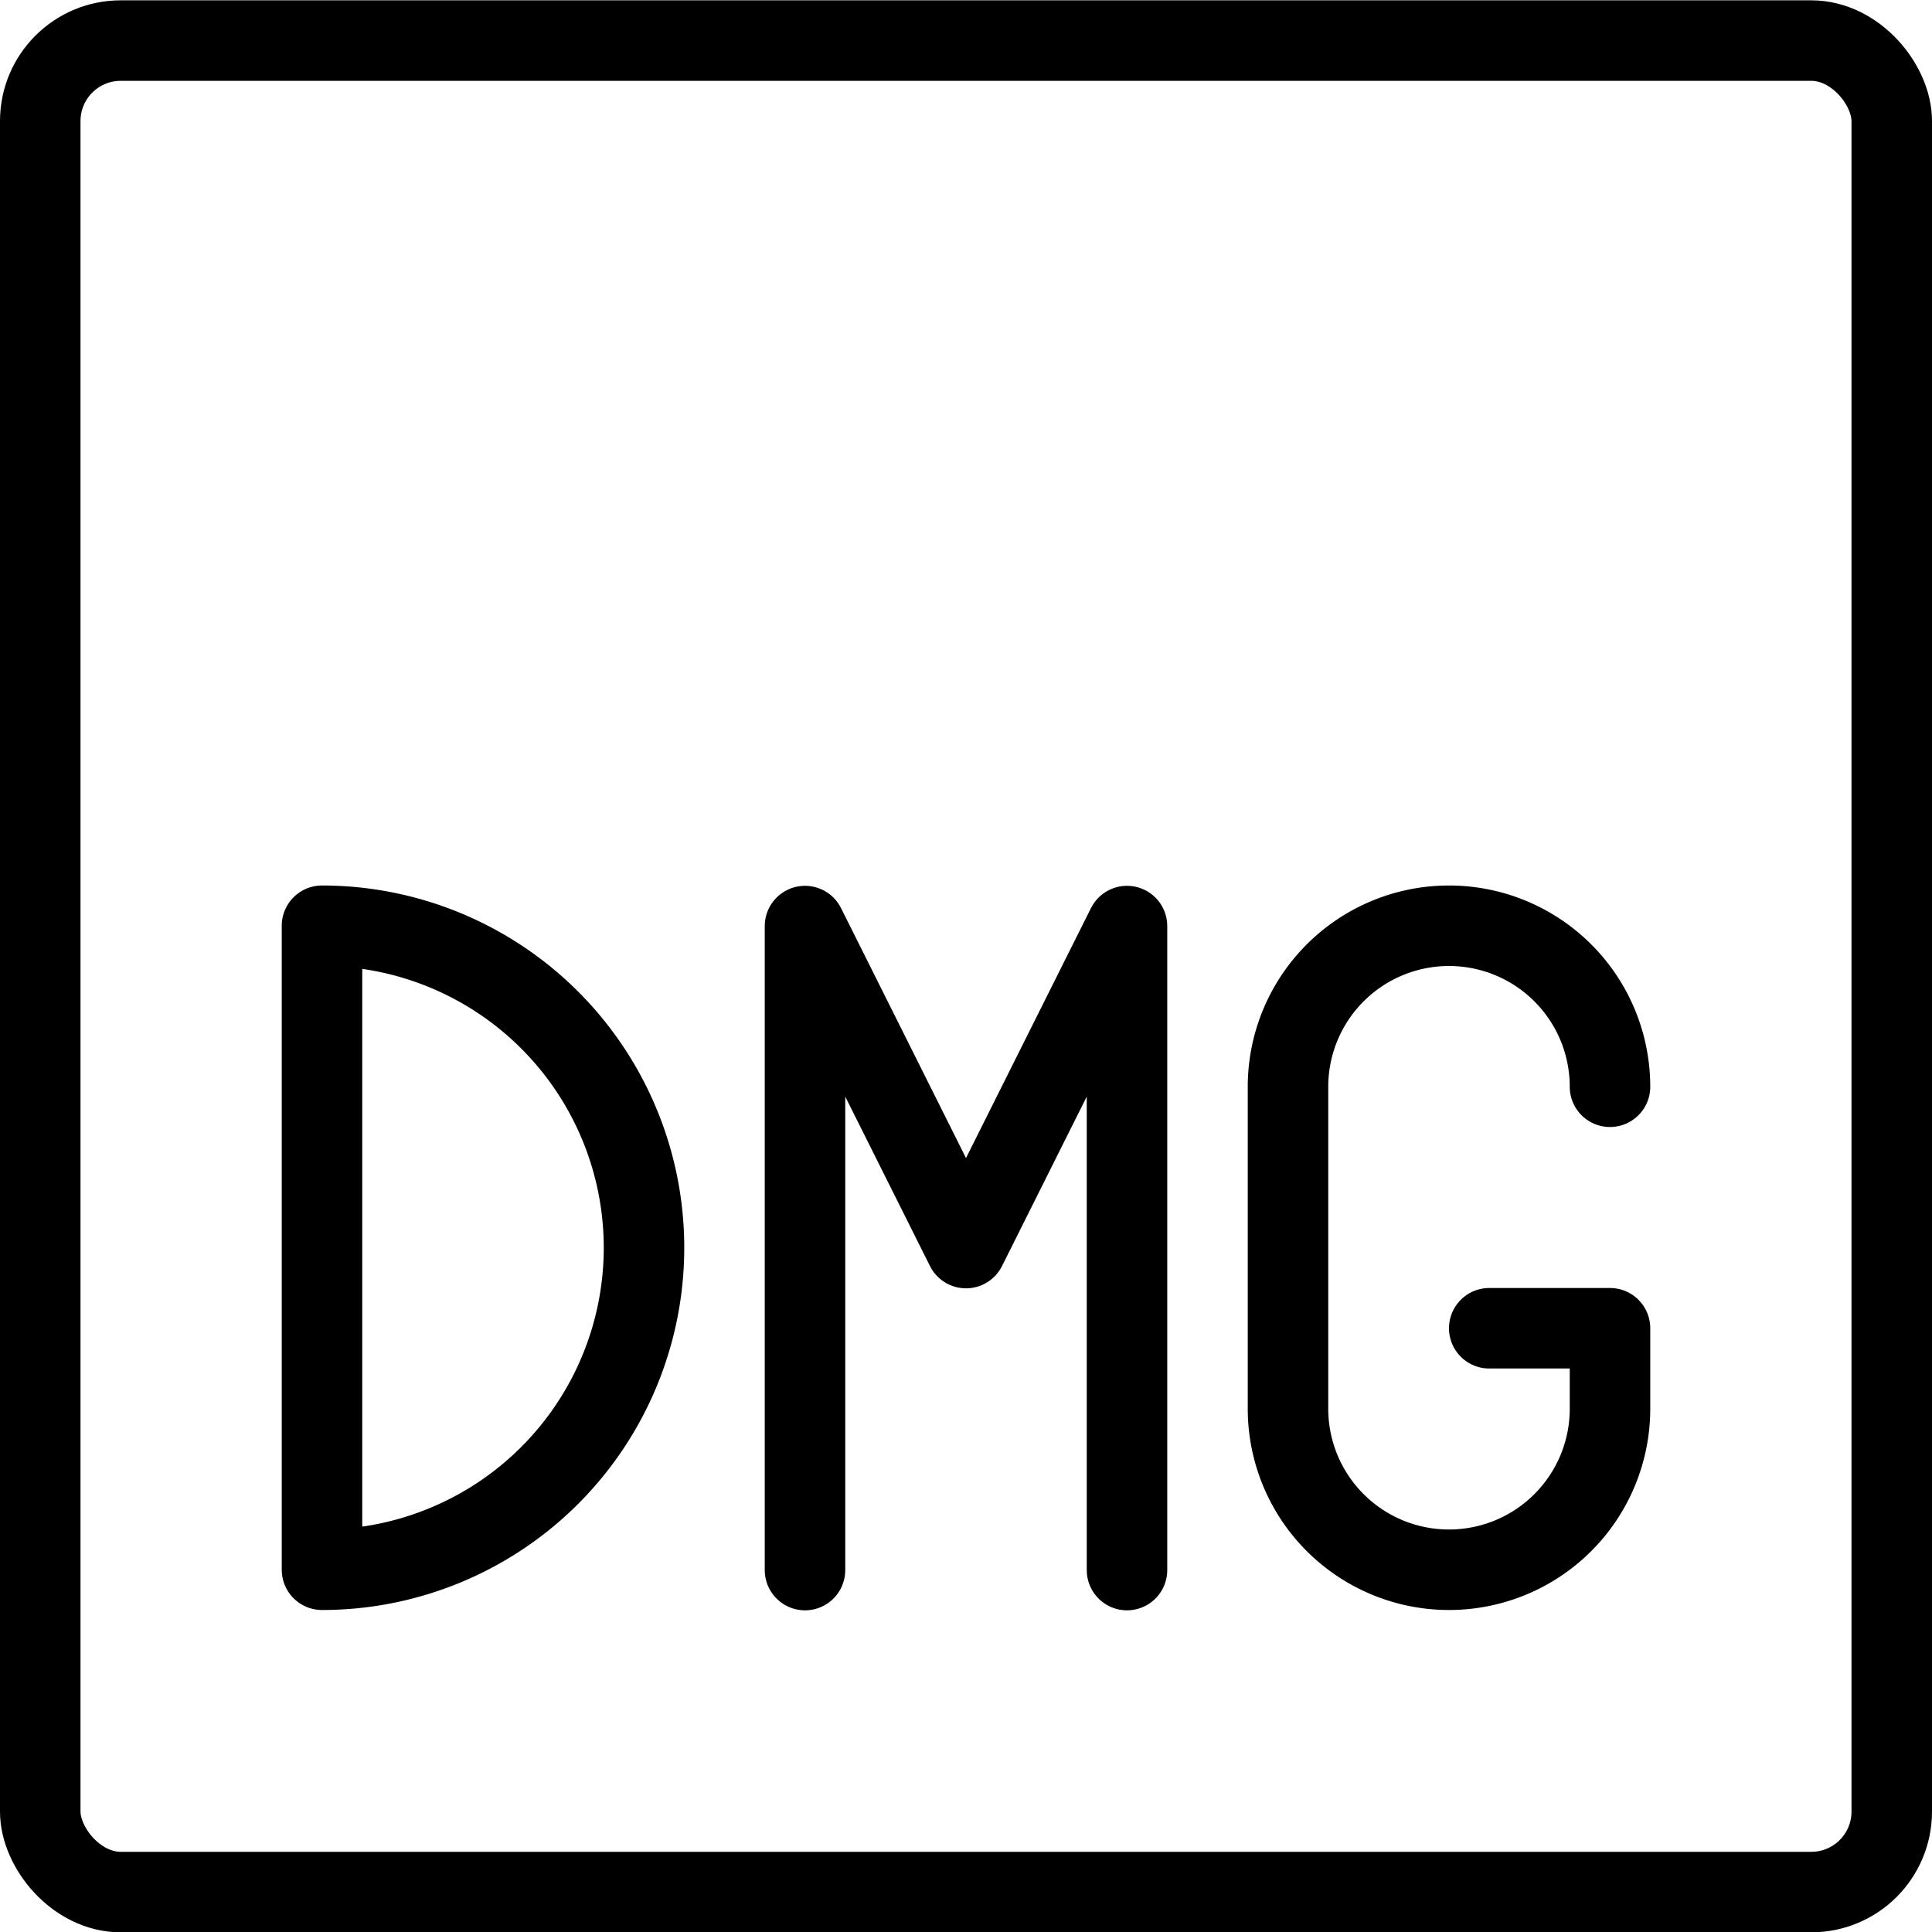
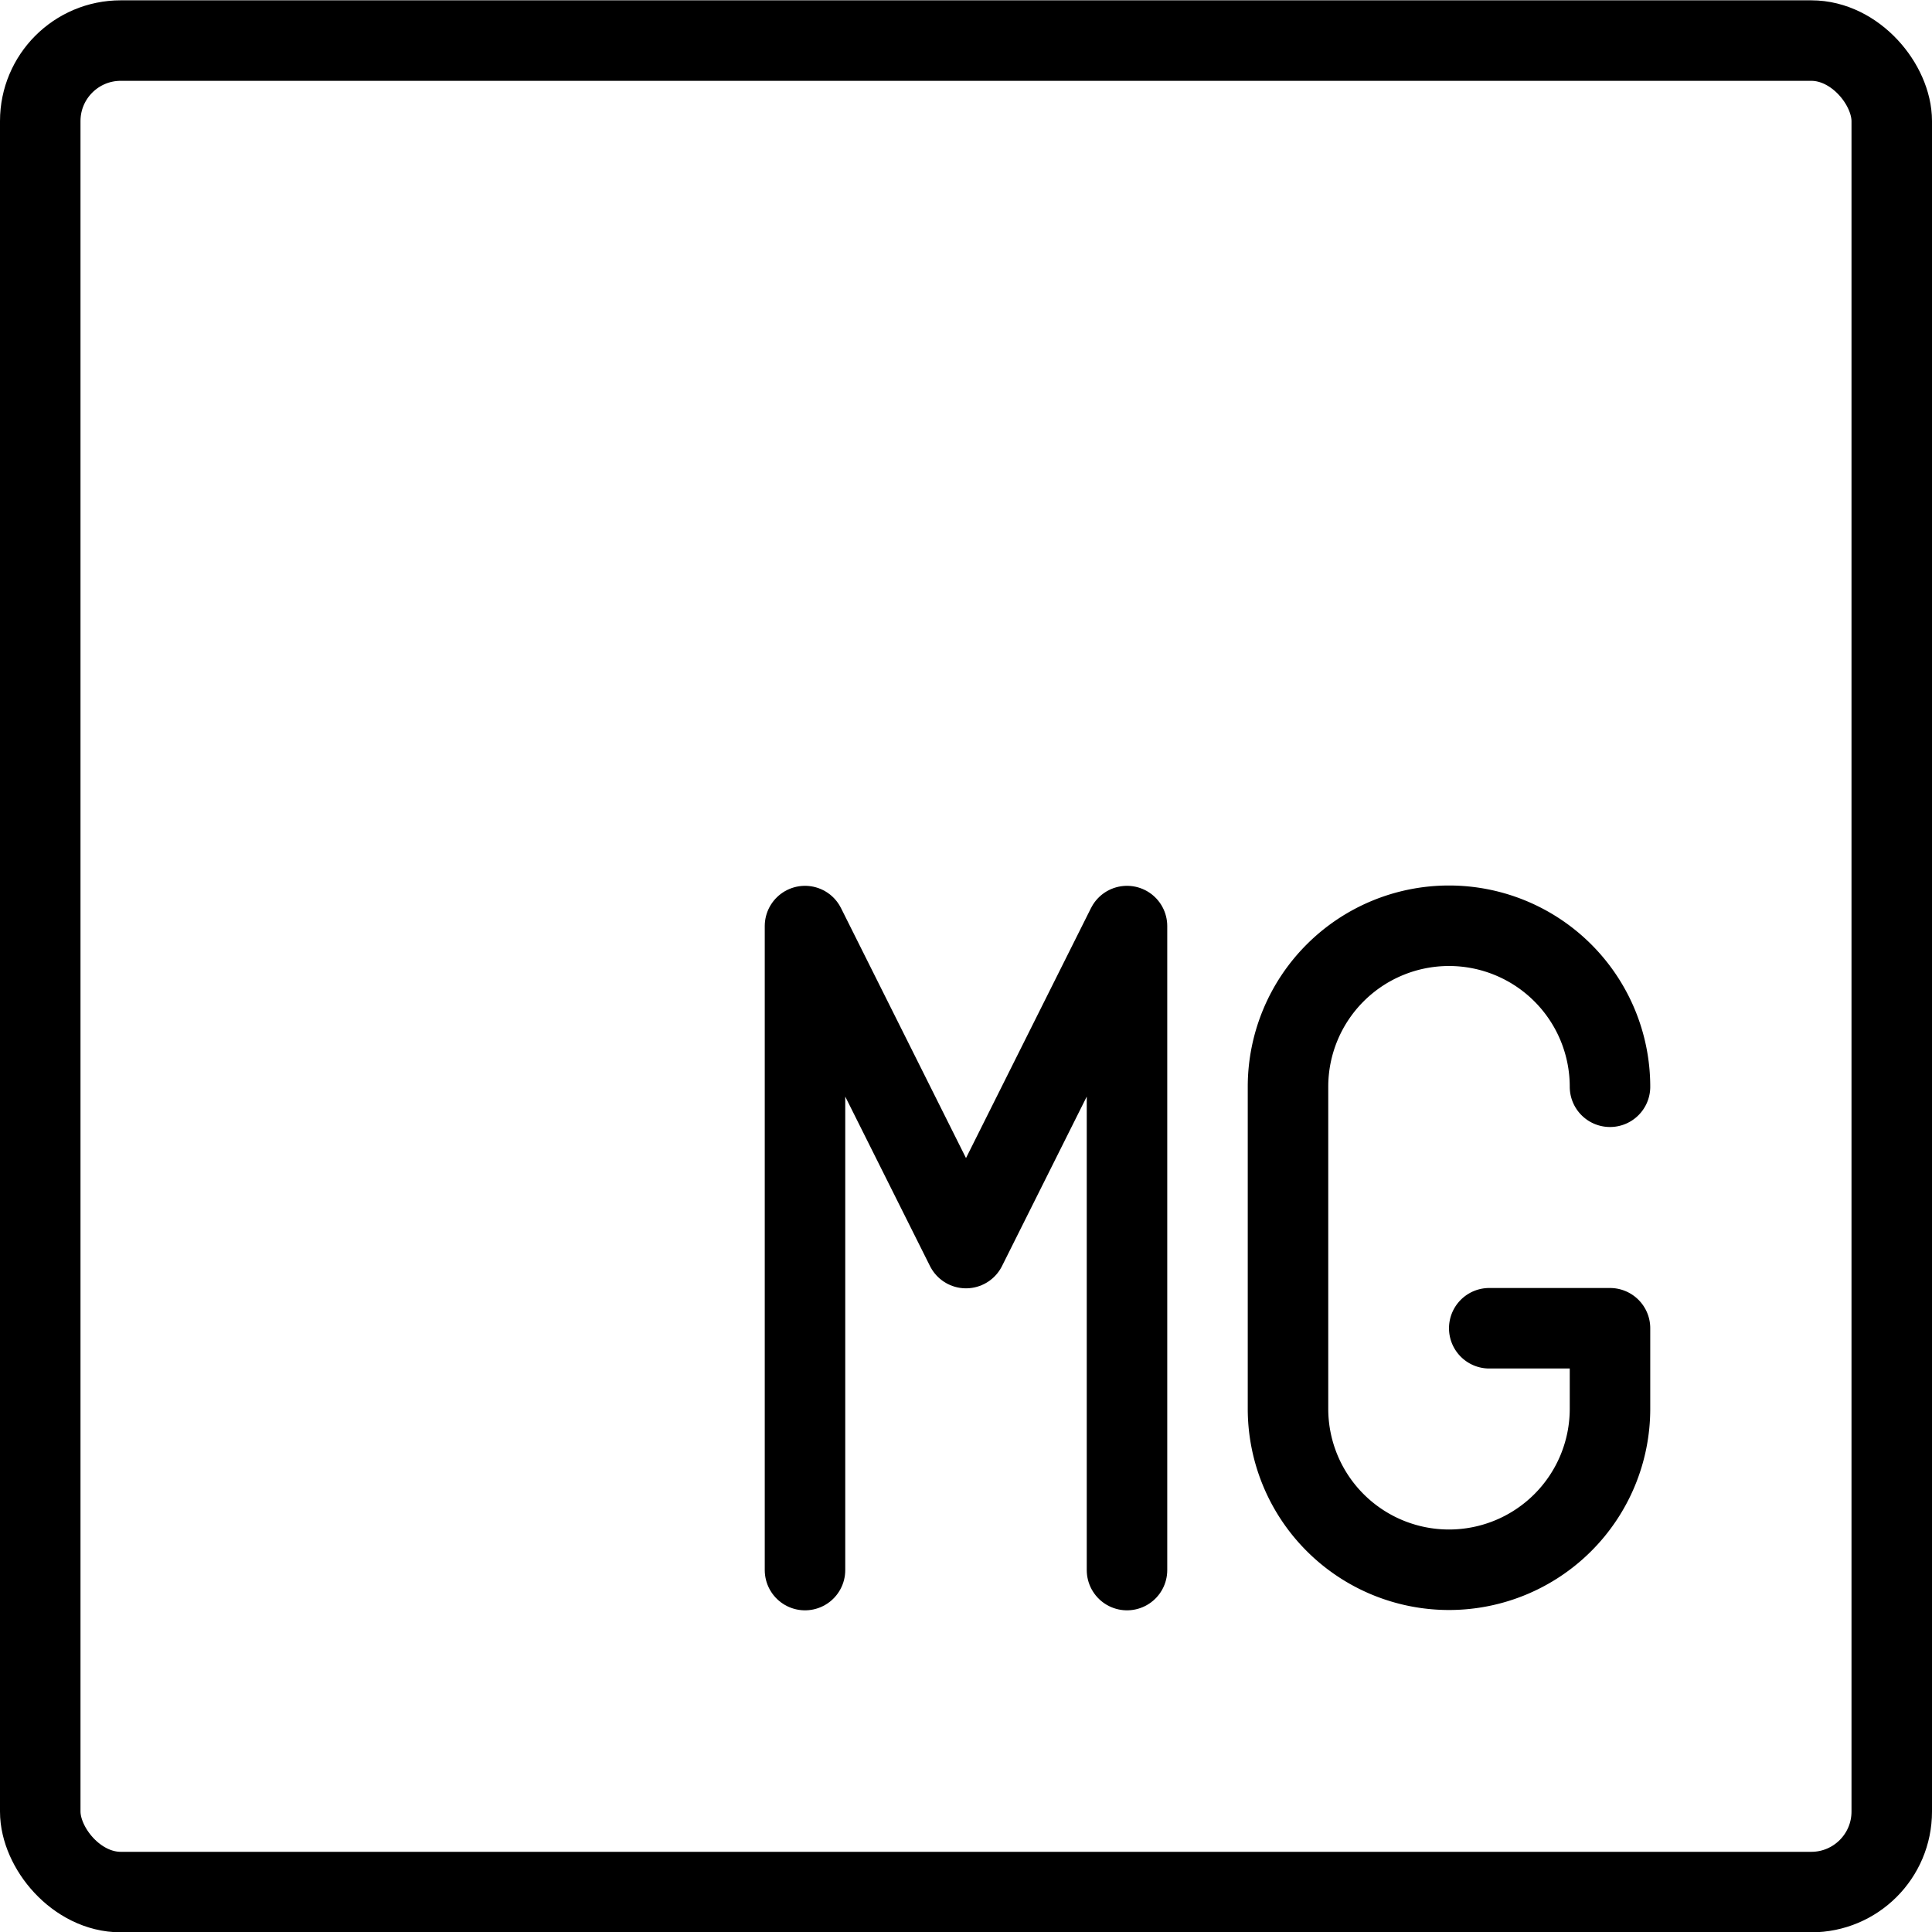
<svg xmlns="http://www.w3.org/2000/svg" viewBox="0 0 24 24">
  <g transform="matrix(1,0,0,1,0,0)">
    <defs>
      <style>.a{fill:none;stroke:#000000;stroke-linecap:round;stroke-linejoin:round;}</style>
    </defs>
    <title>dmg-1</title>
    <rect class="a" x="0.5" y="0.504" width="23" height="23" rx="1" ry="1" />
-     <path class="a" d="M4,11.5a4,4,0,0,1,0,8Z" />
    <polyline class="a" points="10 19.504 10 11.504 12 15.504 14 11.504 14 19.504" />
    <path class="a" d="M20,13.5a2,2,0,1,0-4,0v4a2,2,0,1,0,4,0v-1H18.5" />
  </g>
</svg>